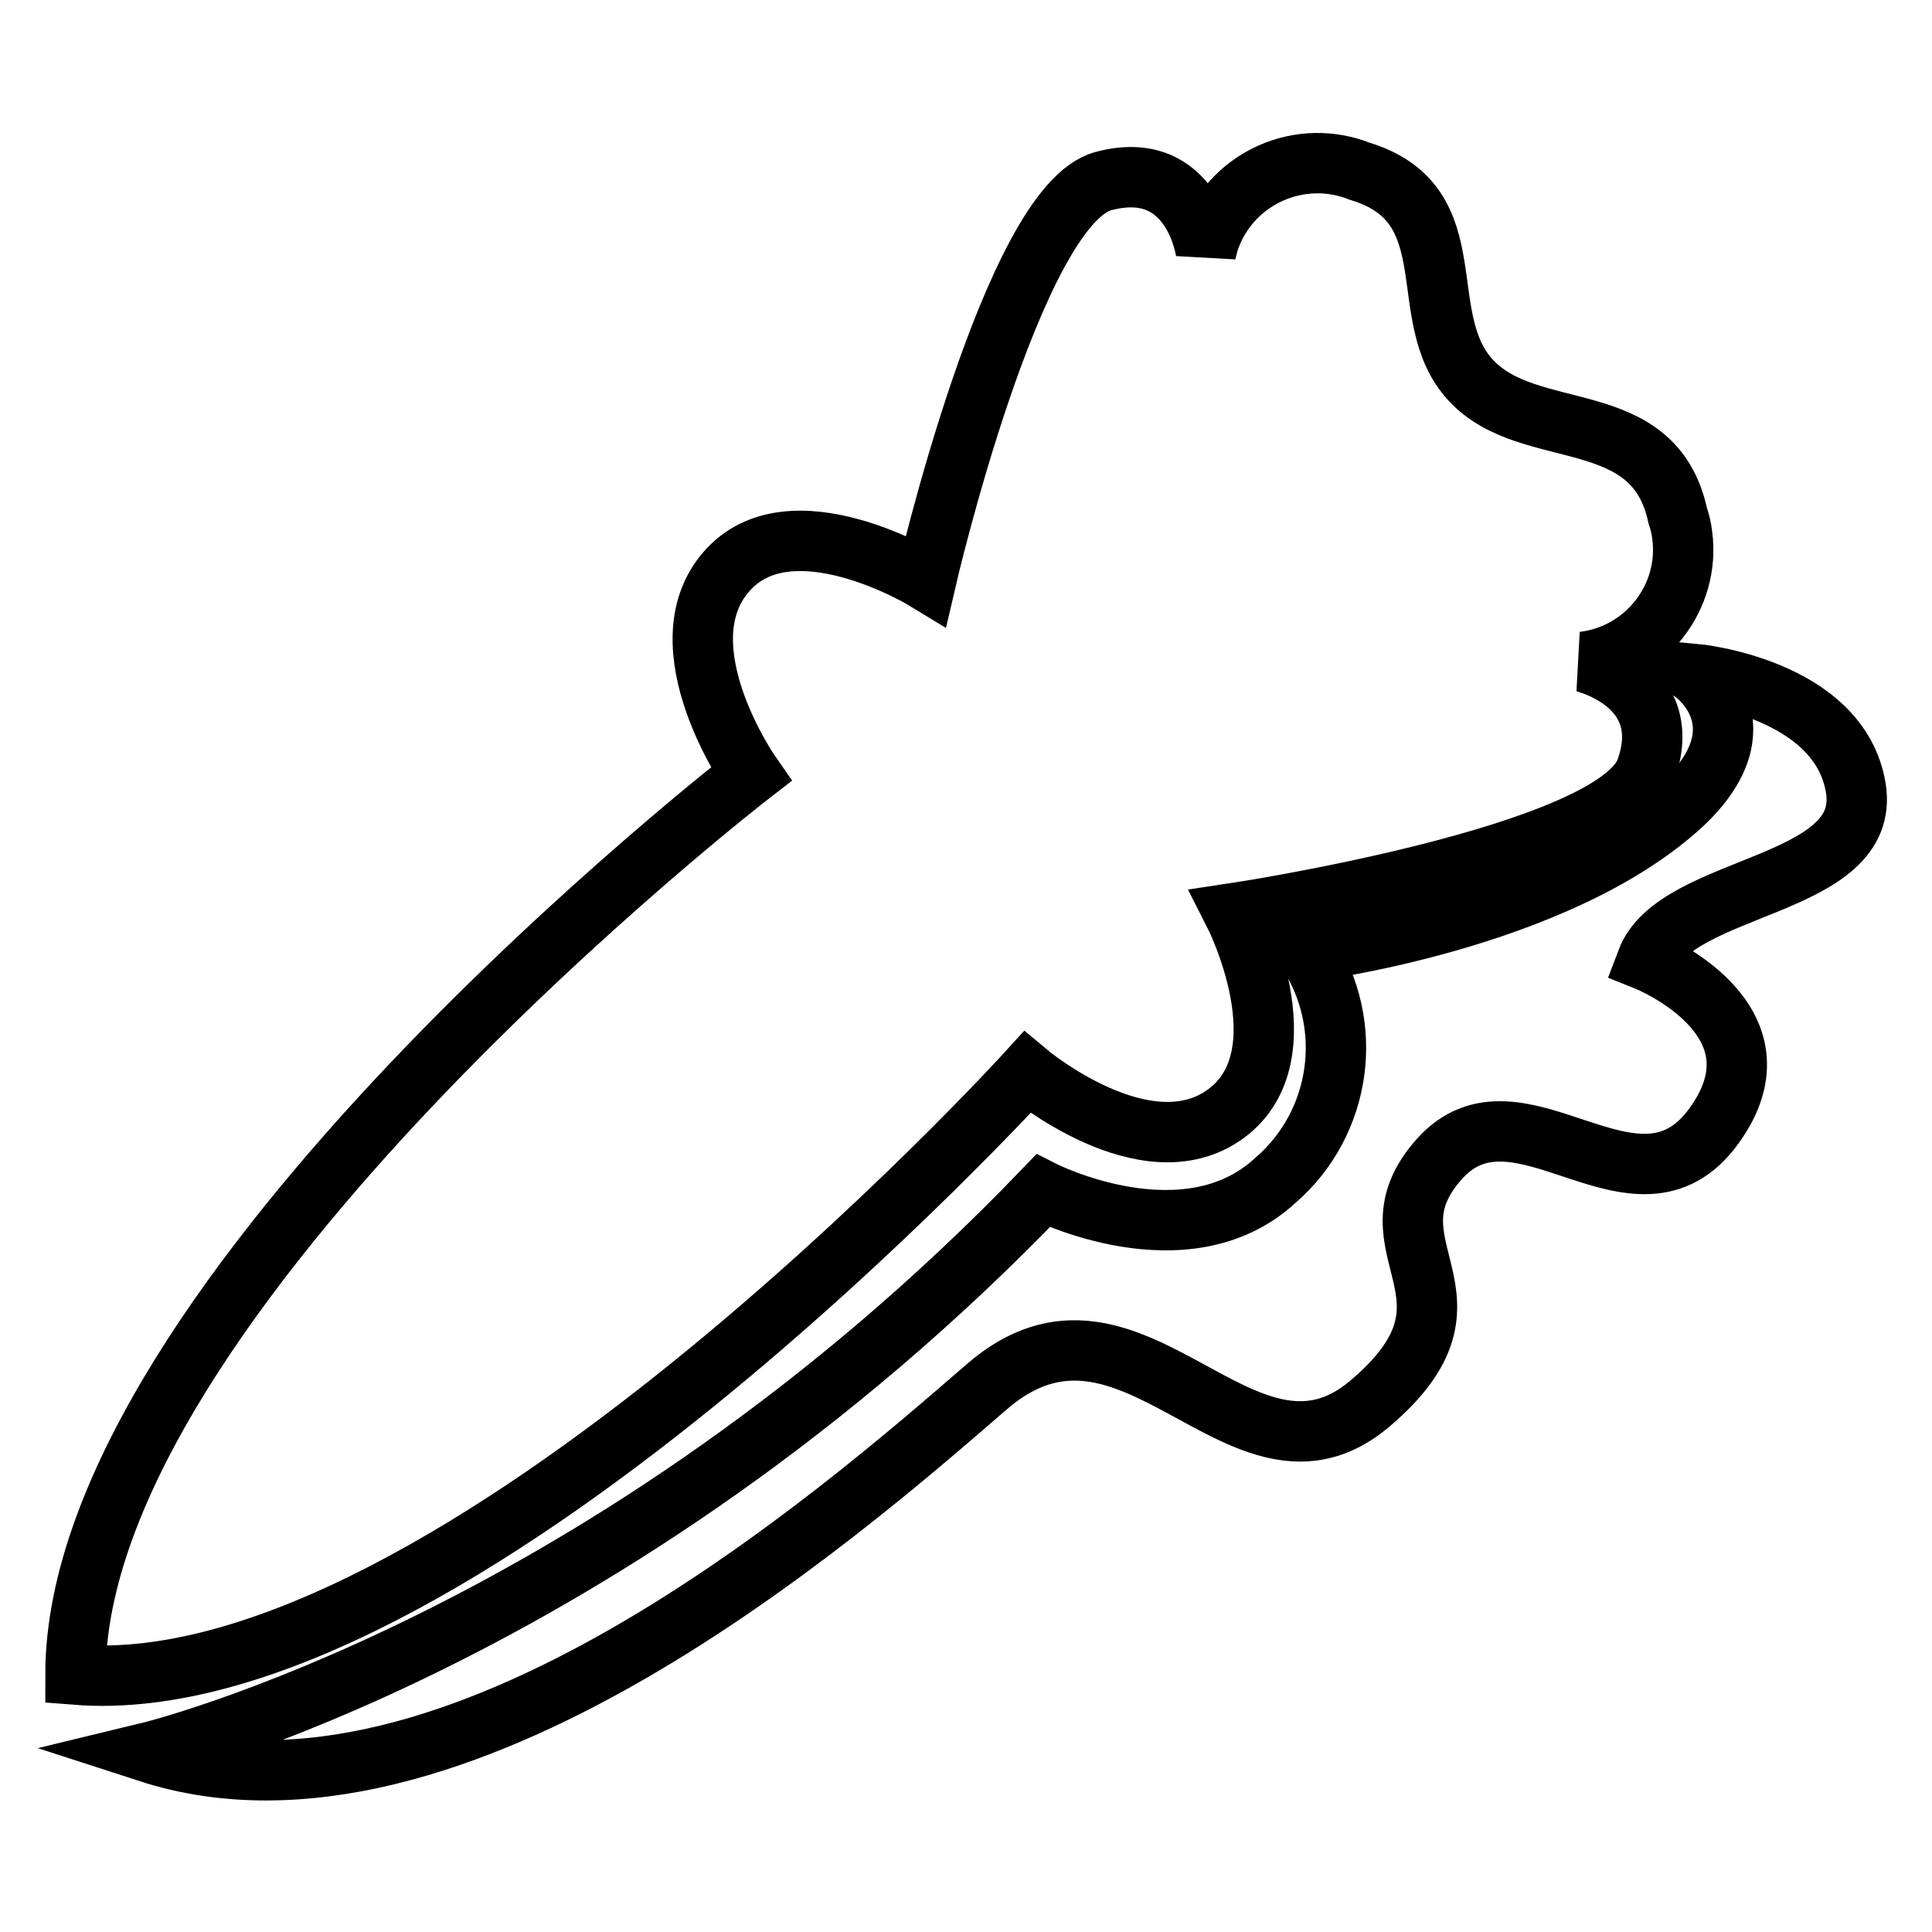
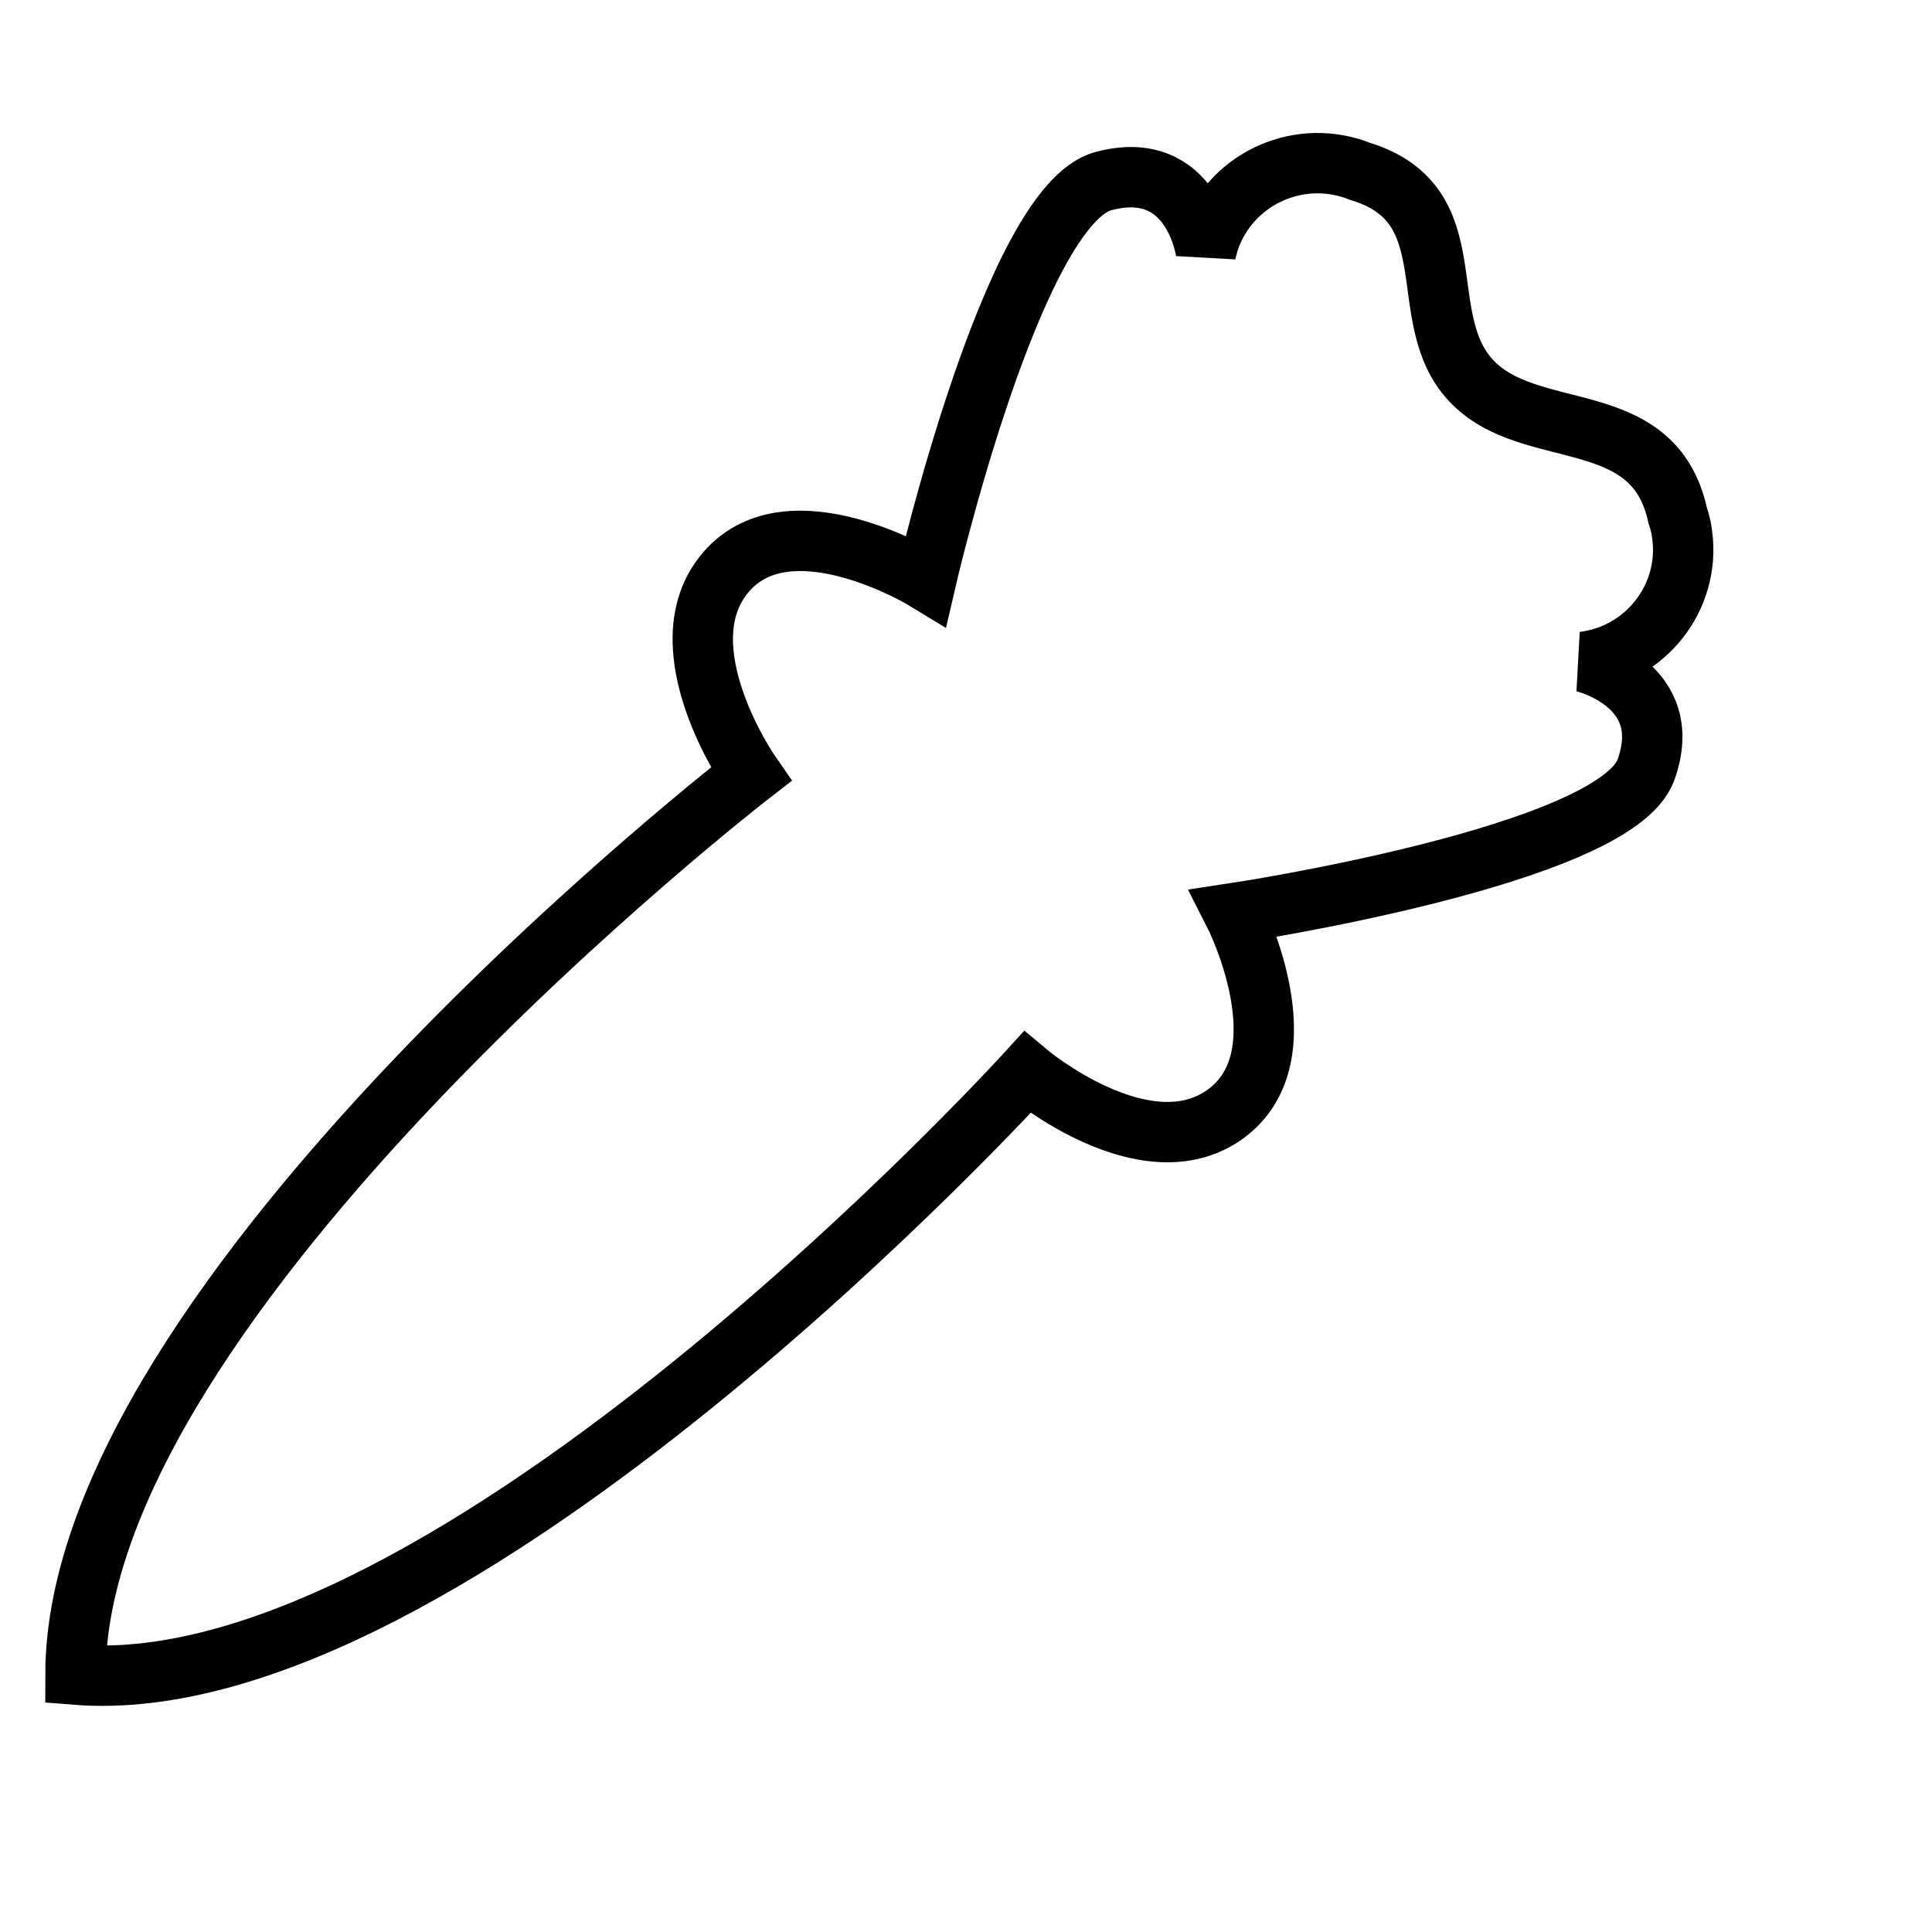
<svg xmlns="http://www.w3.org/2000/svg" version="1.1" x="0px" y="0px" viewBox="0 0 256 256" enable-background="new 0 0 256 256" xml:space="preserve">
  <g>
-     <path stroke-width="8" fill-opacity="0" stroke="#000000" d="M224.6,89.3c0,0,19.1,1.8,21.3,15.1c2.2,13.3-23.8,12.6-27.7,22.9c0,0,19.2,7.7,8.9,21.9 c-10.3,14.2-25.9-7.4-36.4,4.4s7.7,18.1-9.2,32.4c-16.9,14.3-31.5-19-50.8-2.2c-19.4,16.8-70.6,61.5-111,48.4 c0,0,61.2-14.8,118.5-74.4c0,0,18.9,9.6,30.8-1.4c8.8-7.6,10.6-20.6,4.2-30.3c0,0,33-4.1,49.7-19.5C234,96.2,224.6,89.3,224.6,89.3 L224.6,89.3z" />
    <path stroke-width="8" fill-opacity="0" stroke="#000000" d="M163.5,121c0,0,50.5-7.6,54.6-19c4.1-11.4-8.3-14.3-8.3-14.3c8.3-1,14.2-8.6,13.1-16.8 c-0.1-0.9-0.3-1.7-0.6-2.6c-3.2-14.8-19.6-9.5-27.4-17.9c-7.8-8.4-0.2-23.3-14.7-27.7c-7.8-3.1-16.6,0.7-19.7,8.4c0,0,0,0,0,0 c-0.3,0.7-0.5,1.5-0.7,2.3c0,0-1.7-12.6-13.6-9.4c-12,3.2-23.5,52.9-23.5,52.9s-18-11-26.5-1.1s3.3,26.8,3.3,26.8 S10,171.8,10,221.9c49.9,4,126.1-79.8,126.1-79.8s15.7,13.2,26.3,5.5C173.1,139.8,163.5,121,163.5,121z" />
  </g>
</svg>